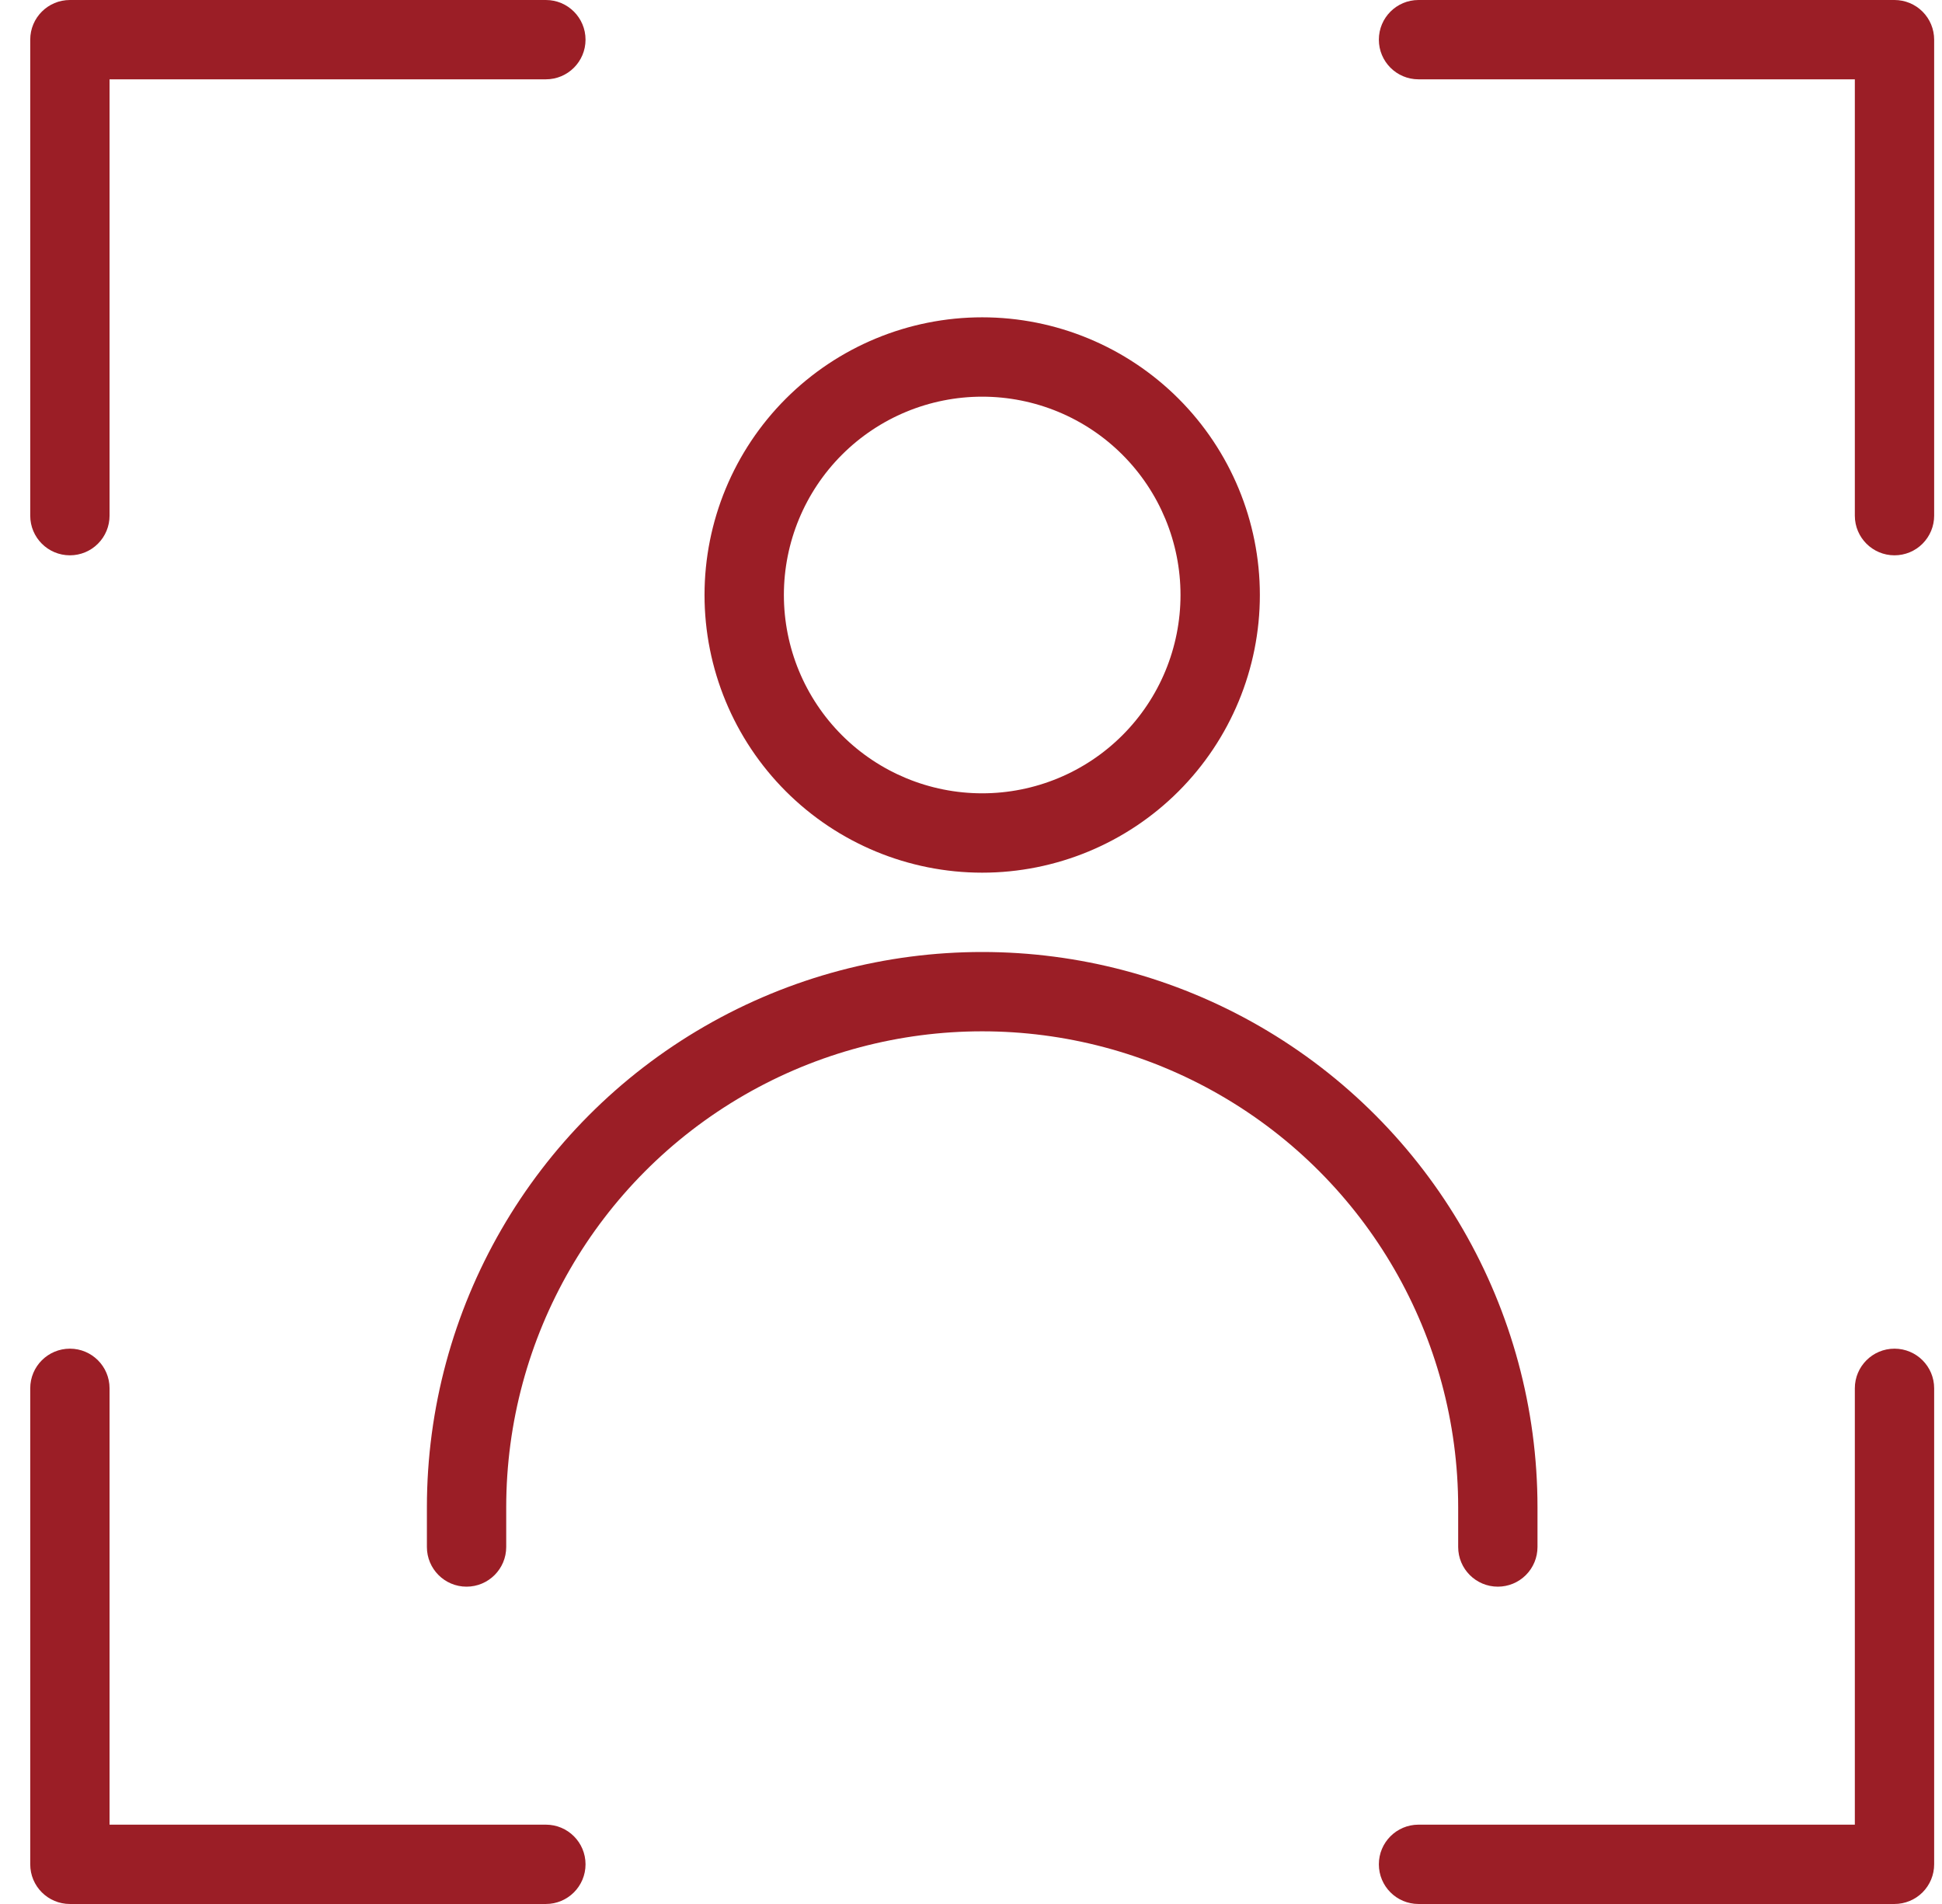
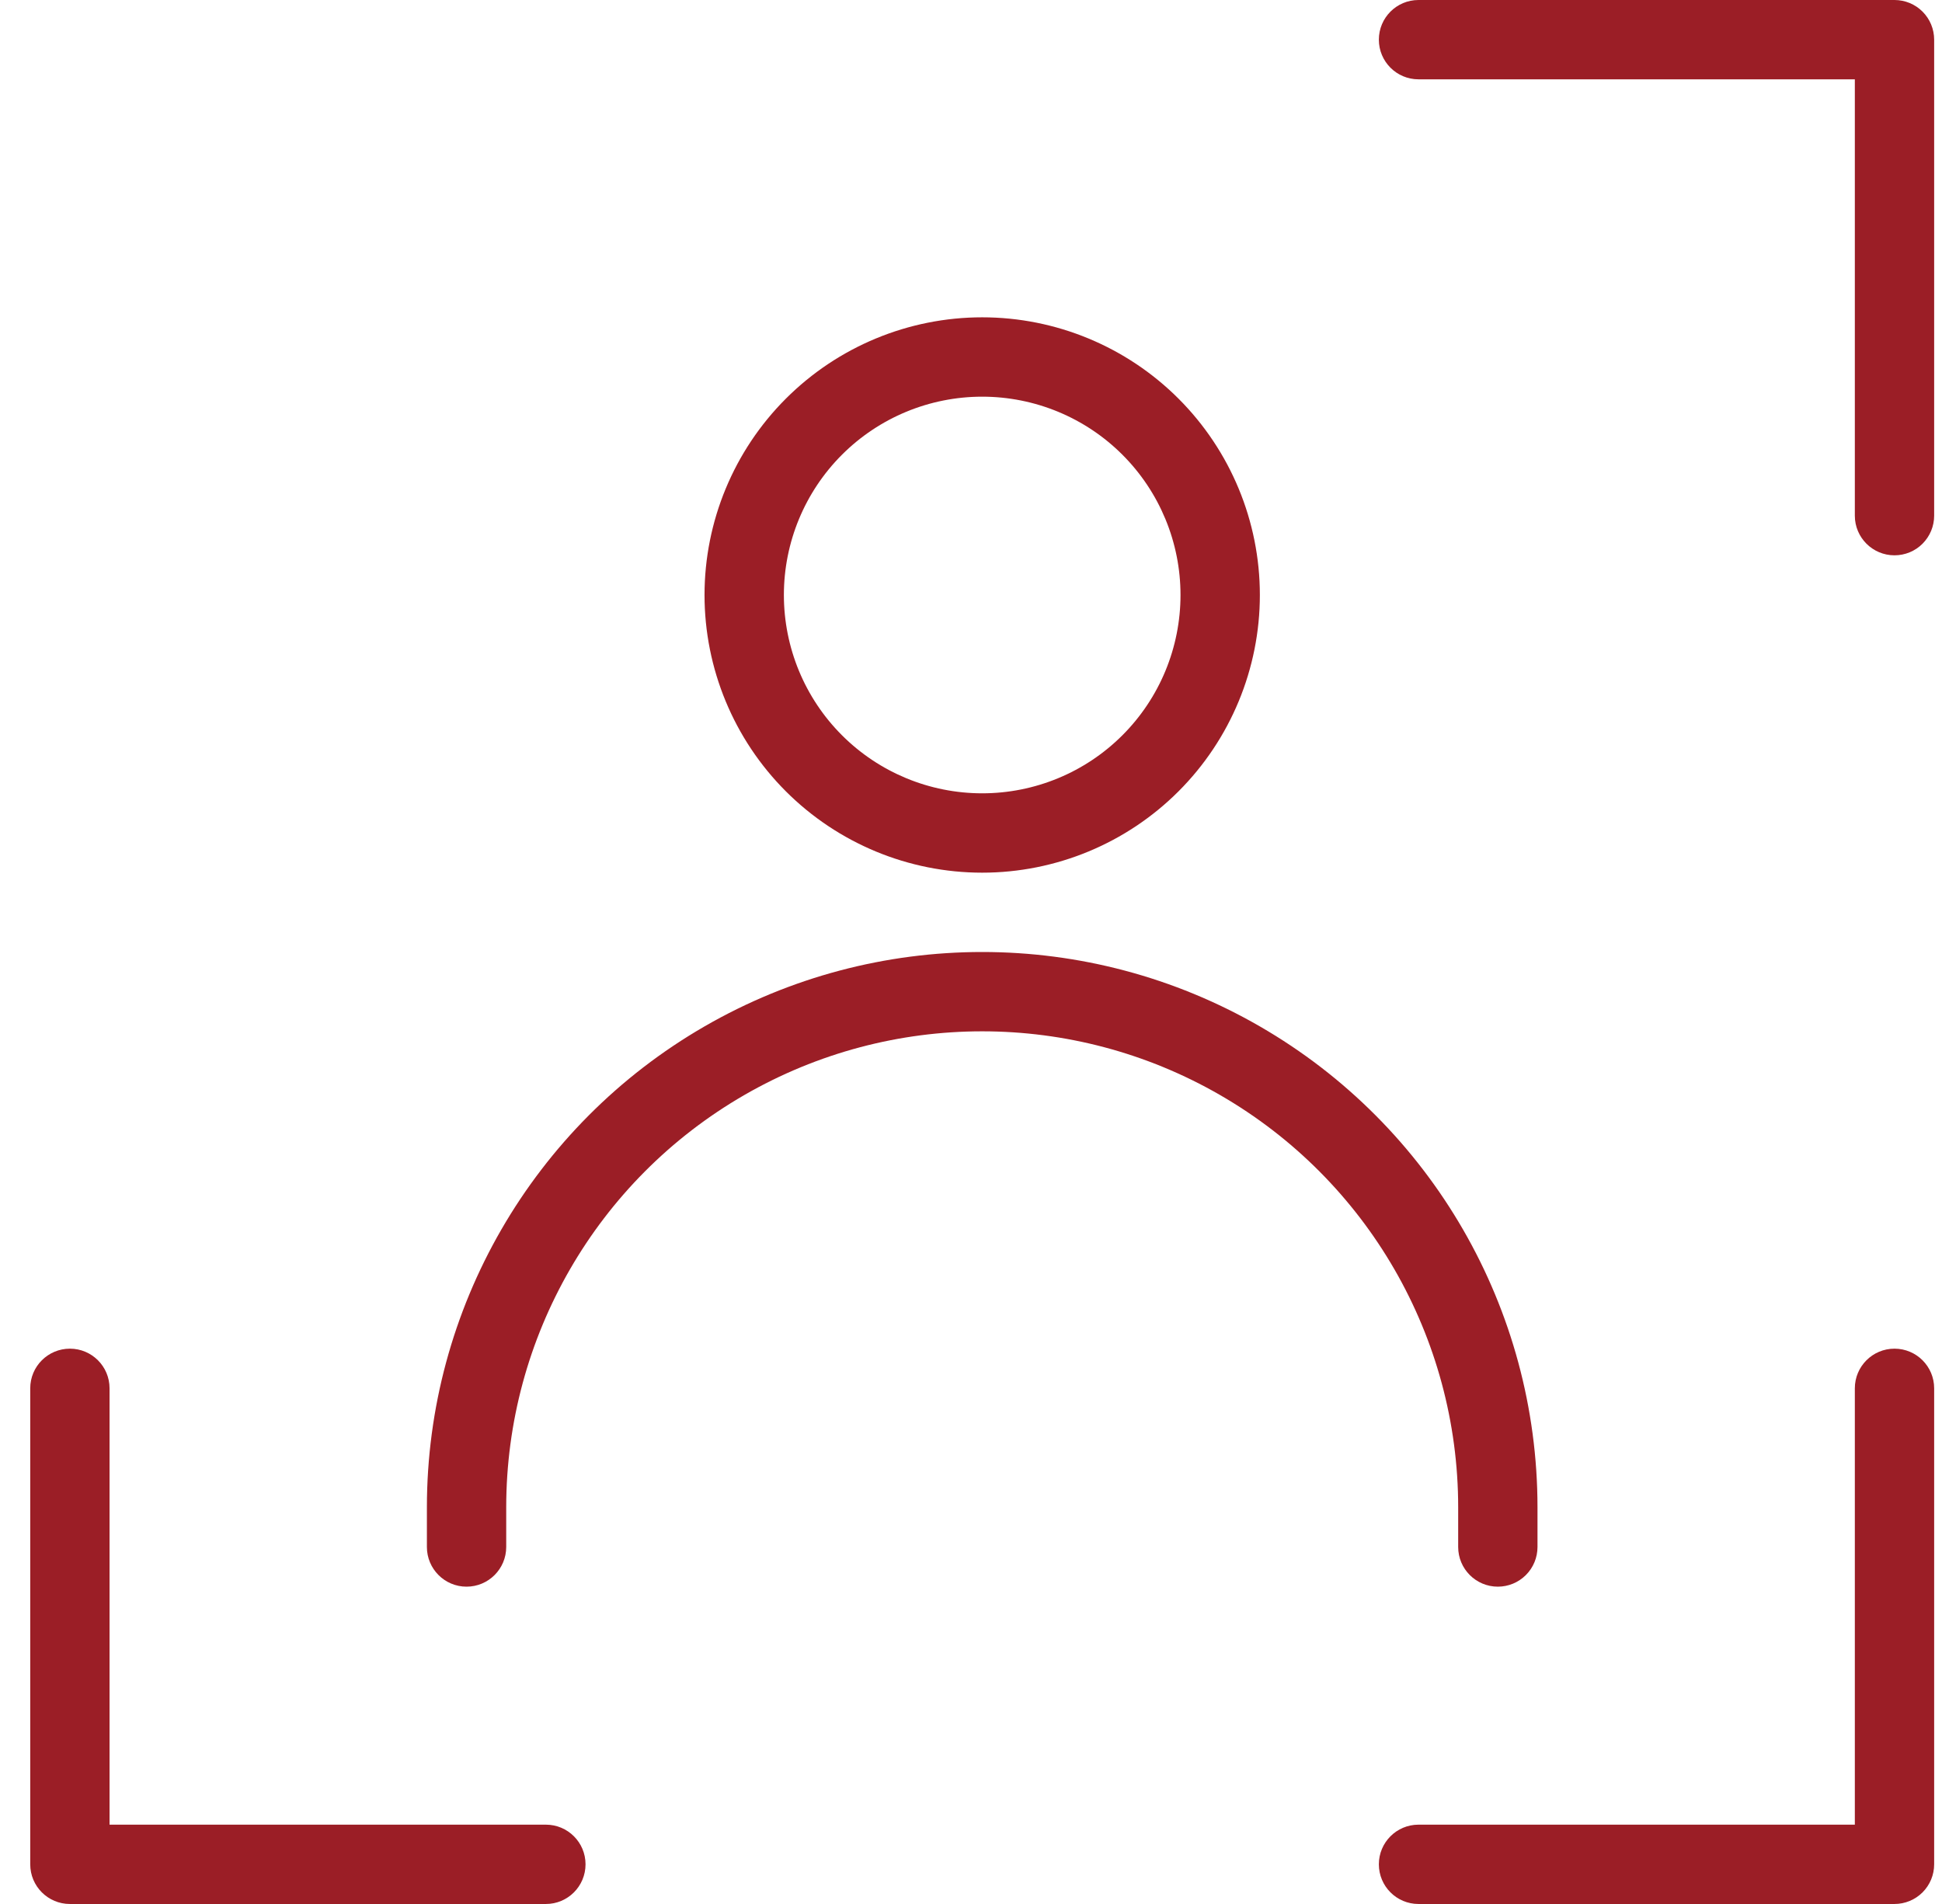
<svg xmlns="http://www.w3.org/2000/svg" width="51px" height="50px" viewBox="0 0 51 50" version="1.1">
  <title>noun-photo-5023021</title>
  <g id="Final" stroke="none" stroke-width="1" fill="none" fill-rule="evenodd">
    <g id="SA-Landing--IDFC--4" transform="translate(-1101, -2127)" fill="#9B1E26" fill-rule="nonzero">
      <g id="Group-17" transform="translate(0, 1968)">
        <g id="Group-23" transform="translate(190, 135)">
          <g id="Group-21-Copy" transform="translate(808.794, 0)">
            <g id="noun-photo-5023021" transform="translate(103, 24)">
-               <path d="M1.042,14.583 C0.466,14.583 0,14.117 0,13.542 L0,1.042 C0,0.466 0.466,0 1.042,0 L13.542,0 C14.117,0 14.583,0.466 14.583,1.042 C14.583,1.617 14.117,2.083 13.542,2.083 L2.083,2.083 L2.083,13.542 C2.083,13.818 1.974,14.083 1.778,14.278 C1.583,14.474 1.318,14.583 1.042,14.583 Z" id="Path" />
              <path d="M48.958,14.583 C48.383,14.583 47.917,14.117 47.917,13.542 L47.917,2.083 L36.458,2.083 C35.883,2.083 35.417,1.617 35.417,1.042 C35.417,0.466 35.883,0 36.458,0 L48.958,0 C49.235,0 49.5,0.11 49.695,0.305 C49.89,0.5 50,0.765 50,1.042 L50,13.542 C50,13.818 49.89,14.083 49.695,14.278 C49.5,14.474 49.235,14.583 48.958,14.583 Z" id="Path" />
              <path d="M13.542,50 L1.042,50 C0.466,50 0,49.534 0,48.958 L0,36.458 C0,35.883 0.466,35.417 1.042,35.417 C1.617,35.417 2.083,35.883 2.083,36.458 L2.083,47.917 L13.542,47.917 C14.117,47.917 14.583,48.383 14.583,48.958 C14.583,49.534 14.117,50 13.542,50 Z" id="Path" />
              <path d="M48.958,50 L36.458,50 C35.883,50 35.417,49.534 35.417,48.958 C35.417,48.383 35.883,47.917 36.458,47.917 L47.917,47.917 L47.917,36.458 C47.917,35.883 48.383,35.417 48.958,35.417 C49.534,35.417 50,35.883 50,36.458 L50,48.958 C50,49.235 49.89,49.5 49.695,49.695 C49.5,49.89 49.235,50 48.958,50 Z" id="Path" />
              <path d="M25,22.917 C23.066,22.917 21.211,22.148 19.844,20.781 C18.477,19.414 17.708,17.559 17.708,15.625 C17.708,13.691 18.477,11.836 19.844,10.469 C21.211,9.102 23.066,8.333 25,8.333 C26.934,8.333 28.789,9.102 30.156,10.469 C31.523,11.836 32.292,13.691 32.292,15.625 C32.292,17.559 31.523,19.414 30.156,20.781 C28.789,22.148 26.934,22.917 25,22.917 Z M25,10.417 C23.619,10.417 22.294,10.965 21.317,11.942 C20.34,12.919 19.792,14.244 19.792,15.625 C19.792,17.006 20.34,18.331 21.317,19.308 C22.294,20.285 23.619,20.833 25,20.833 C26.381,20.833 27.706,20.285 28.683,19.308 C29.66,18.331 30.208,17.006 30.208,15.625 C30.208,14.244 29.66,12.919 28.683,11.942 C27.706,10.965 26.381,10.417 25,10.417 Z" id="Shape" />
              <path d="M38.542,41.667 C37.966,41.667 37.5,41.2 37.5,40.625 L37.5,39.583 C37.5,35.118 35.118,30.991 31.25,28.758 C27.382,26.525 22.618,26.525 18.75,28.758 C14.882,30.991 12.5,35.118 12.5,39.583 L12.5,40.625 C12.5,41.2 12.034,41.667 11.458,41.667 C10.883,41.667 10.417,41.2 10.417,40.625 L10.417,39.583 C10.417,34.373 13.196,29.559 17.708,26.954 C22.22,24.349 27.78,24.349 32.292,26.954 C36.804,29.559 39.583,34.373 39.583,39.583 L39.583,40.625 C39.583,40.901 39.474,41.166 39.278,41.362 C39.083,41.557 38.818,41.667 38.542,41.667 Z" id="Path" />
            </g>
          </g>
        </g>
      </g>
    </g>
  </g>
</svg>